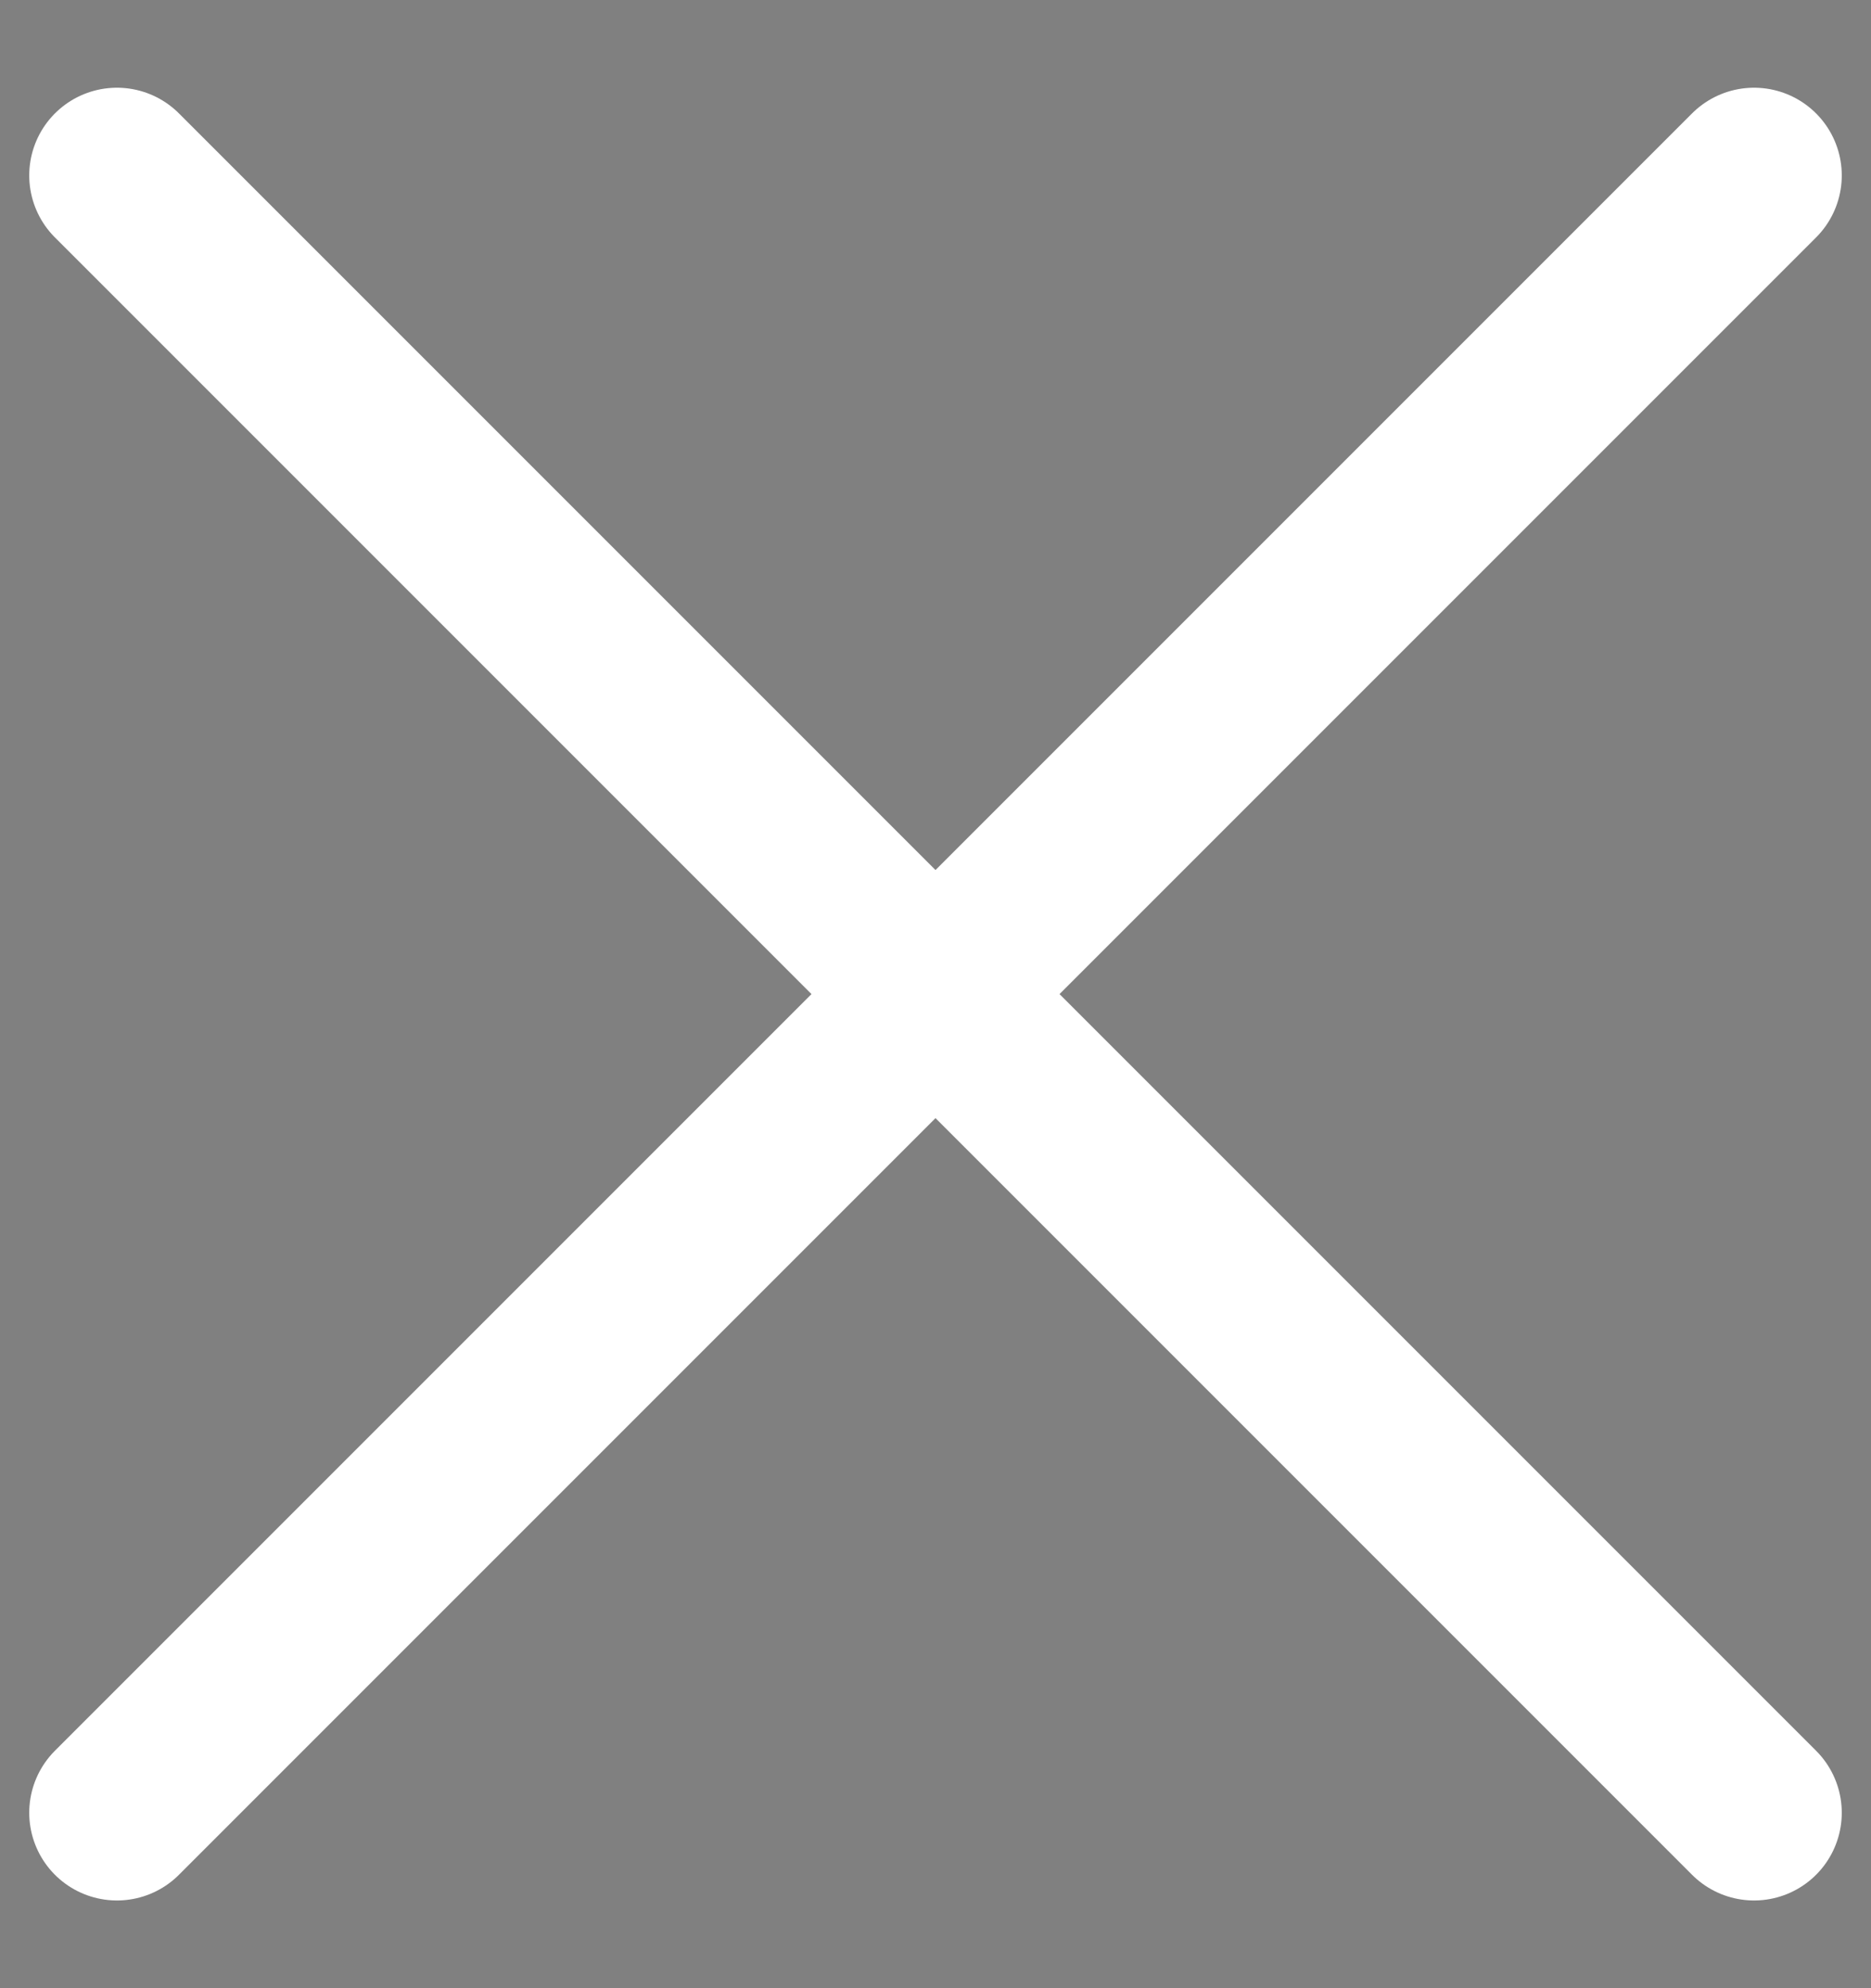
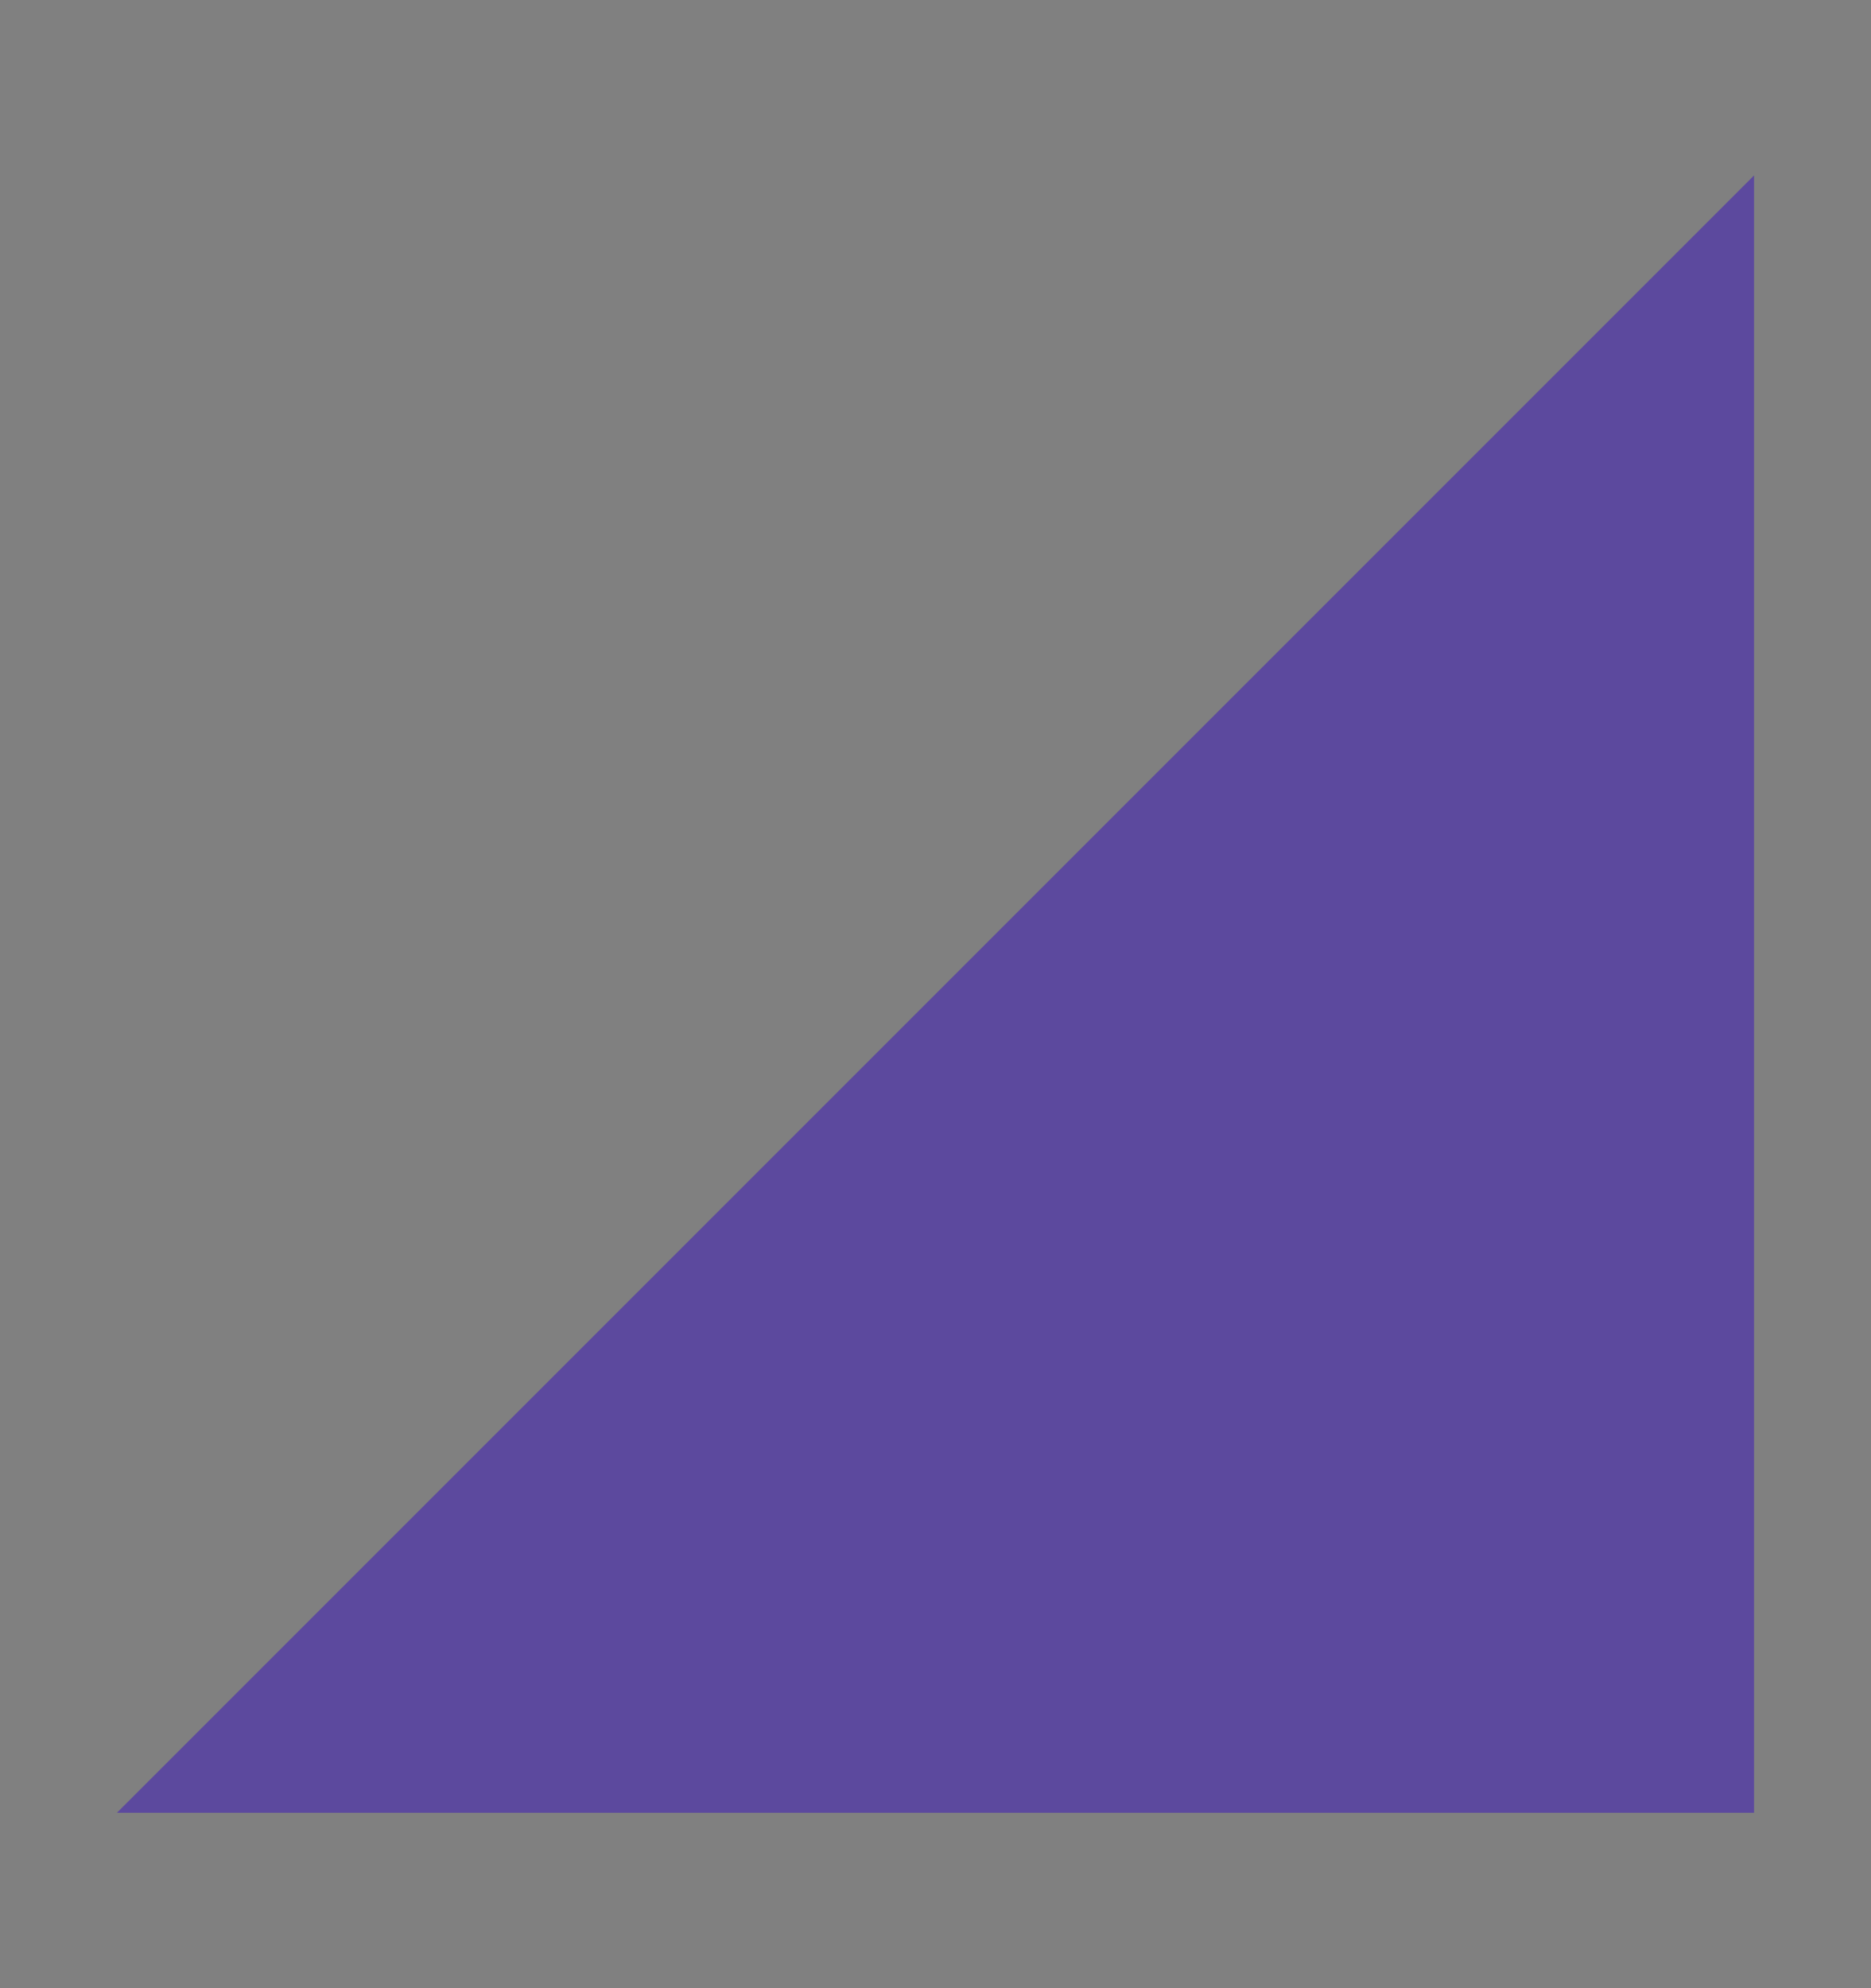
<svg xmlns="http://www.w3.org/2000/svg" width="16" height="17" viewBox="0 0 16 17" fill="none">
  <rect x="0" y="0" width="16" height="17" fill="#808080" stroke="none" />
-   <path d="M15 15.5L1 1.5L15 15.5ZM15 1.5L1 15.5L15 1.5Z" fill="#5C499E" />
-   <path d="M15 1.5L1 15.5M15 15.5L1 1.5L15 15.5Z" stroke="white" stroke-width="1.5" stroke-linecap="round" stroke-linejoin="round" />
+   <path d="M15 15.5L1 1.5L15 15.5ZL1 15.5L15 1.5Z" fill="#5C499E" />
</svg>